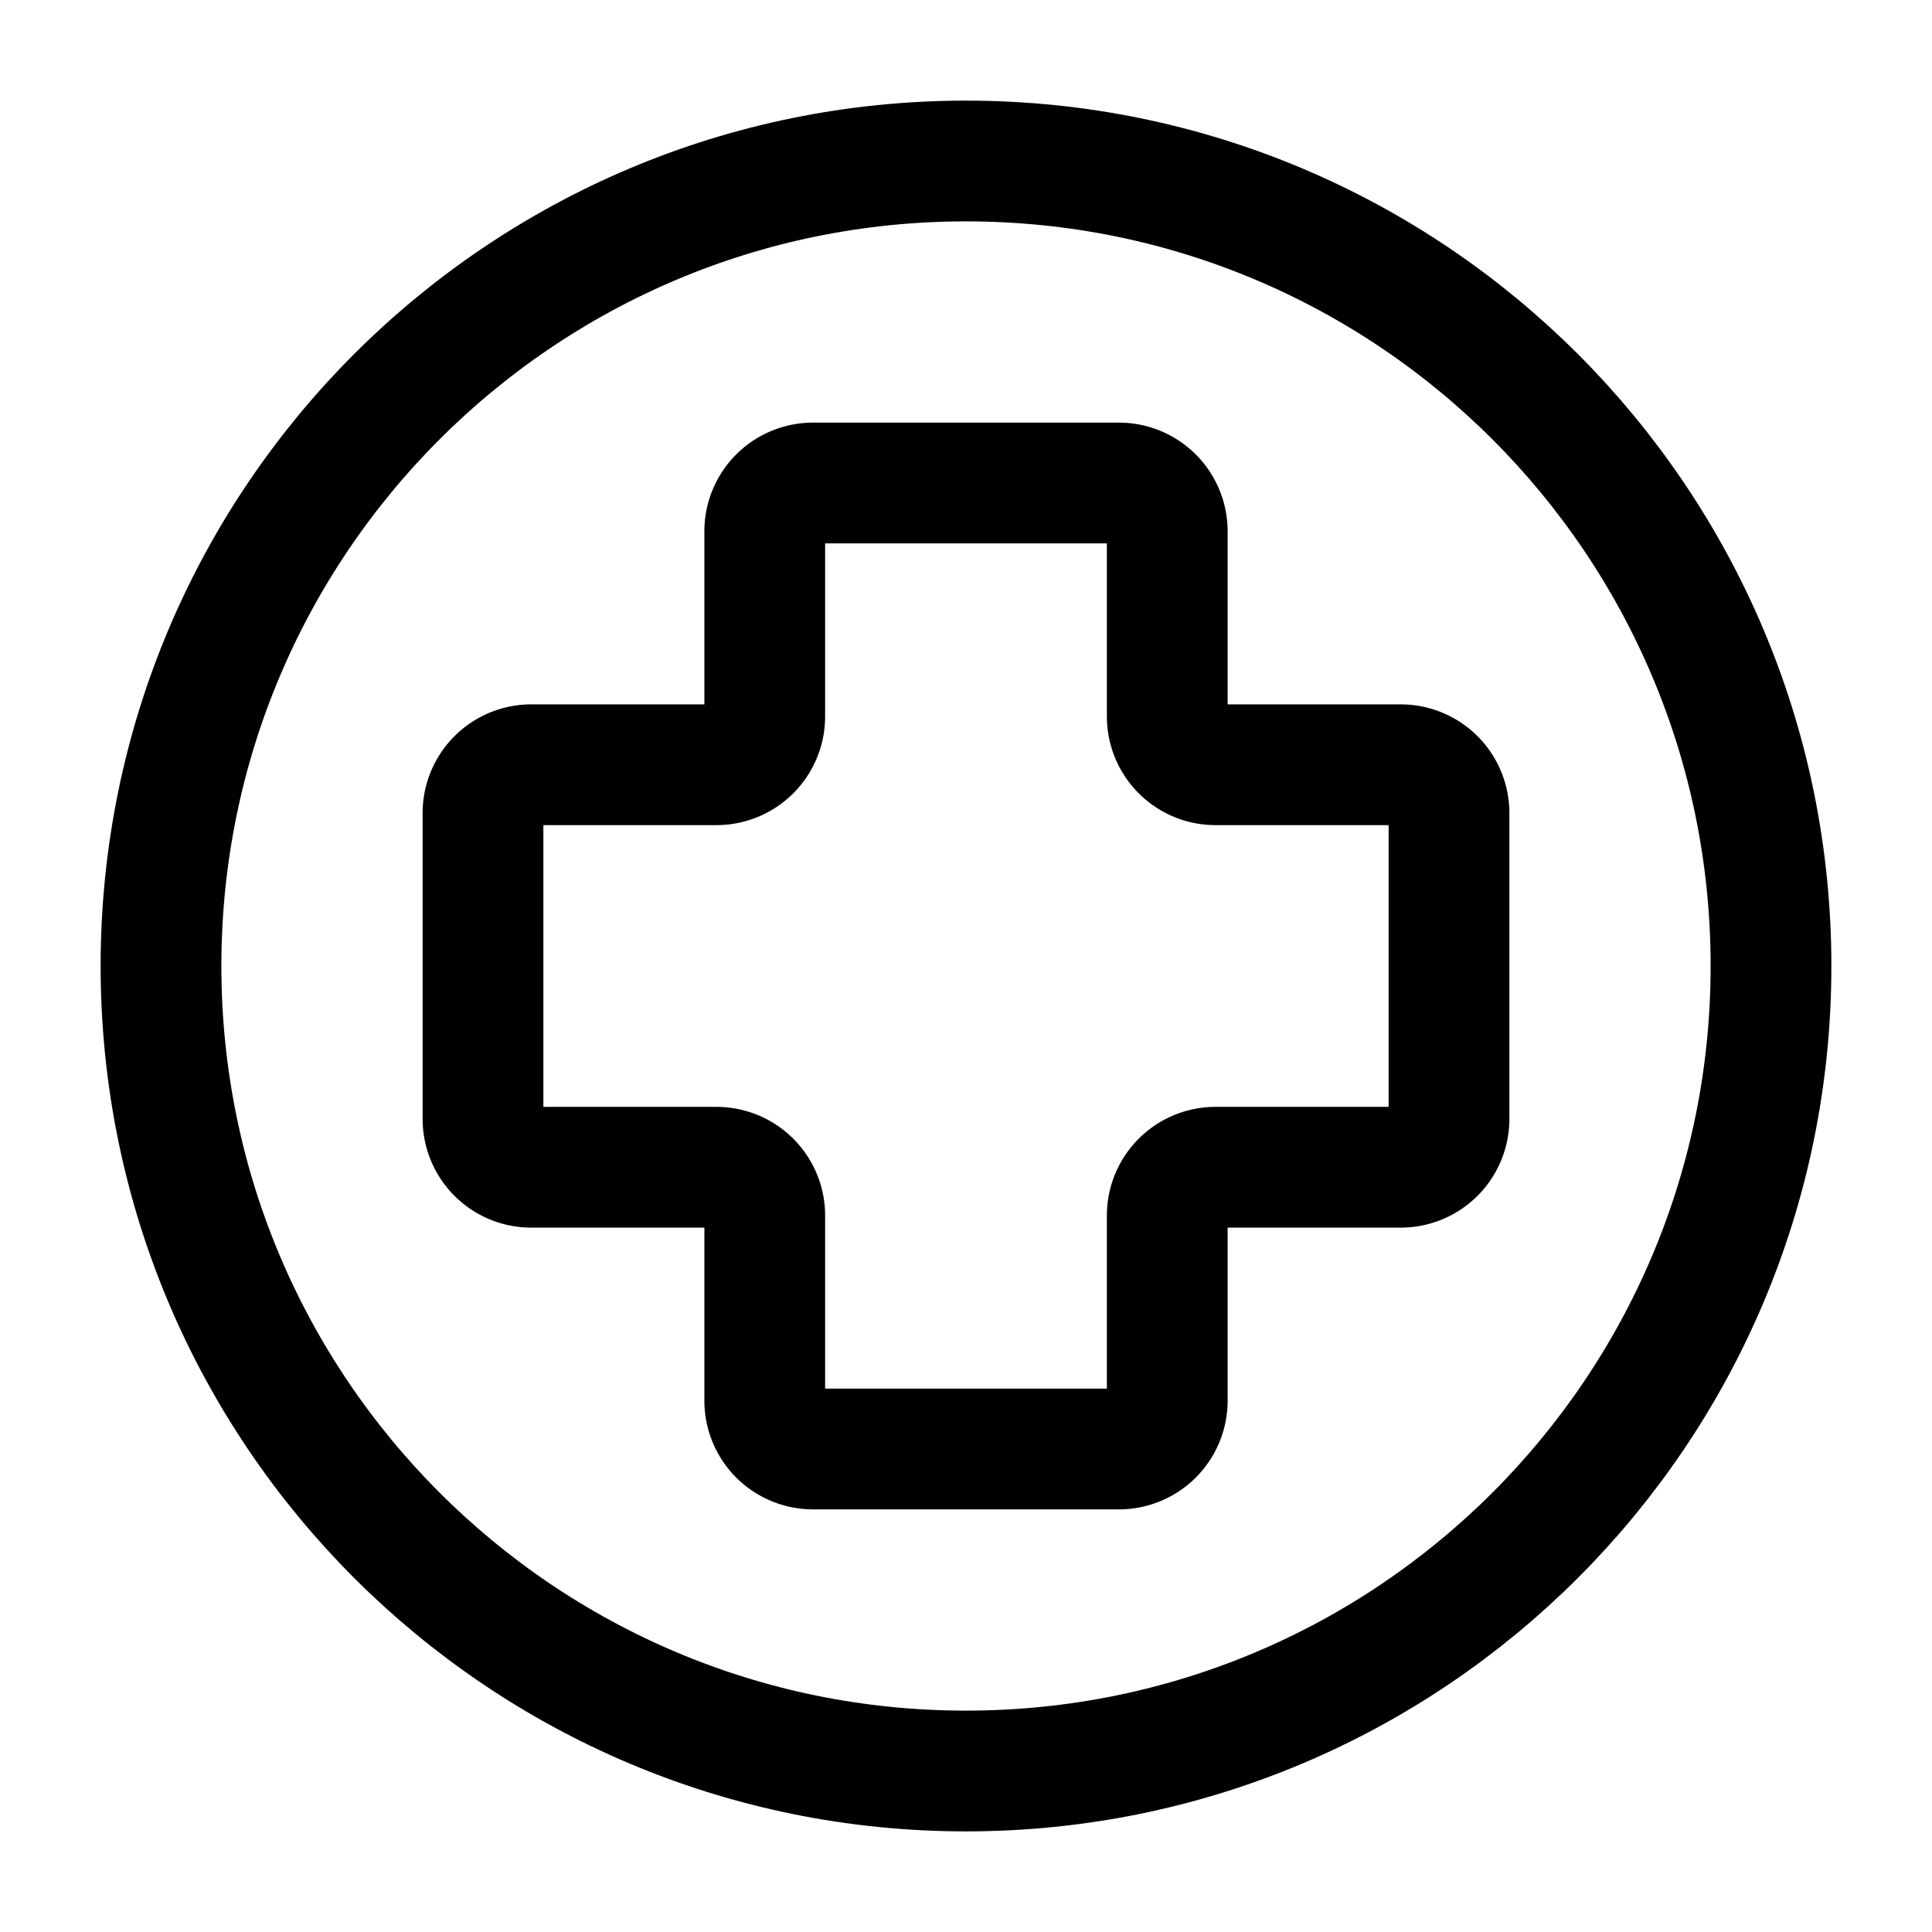
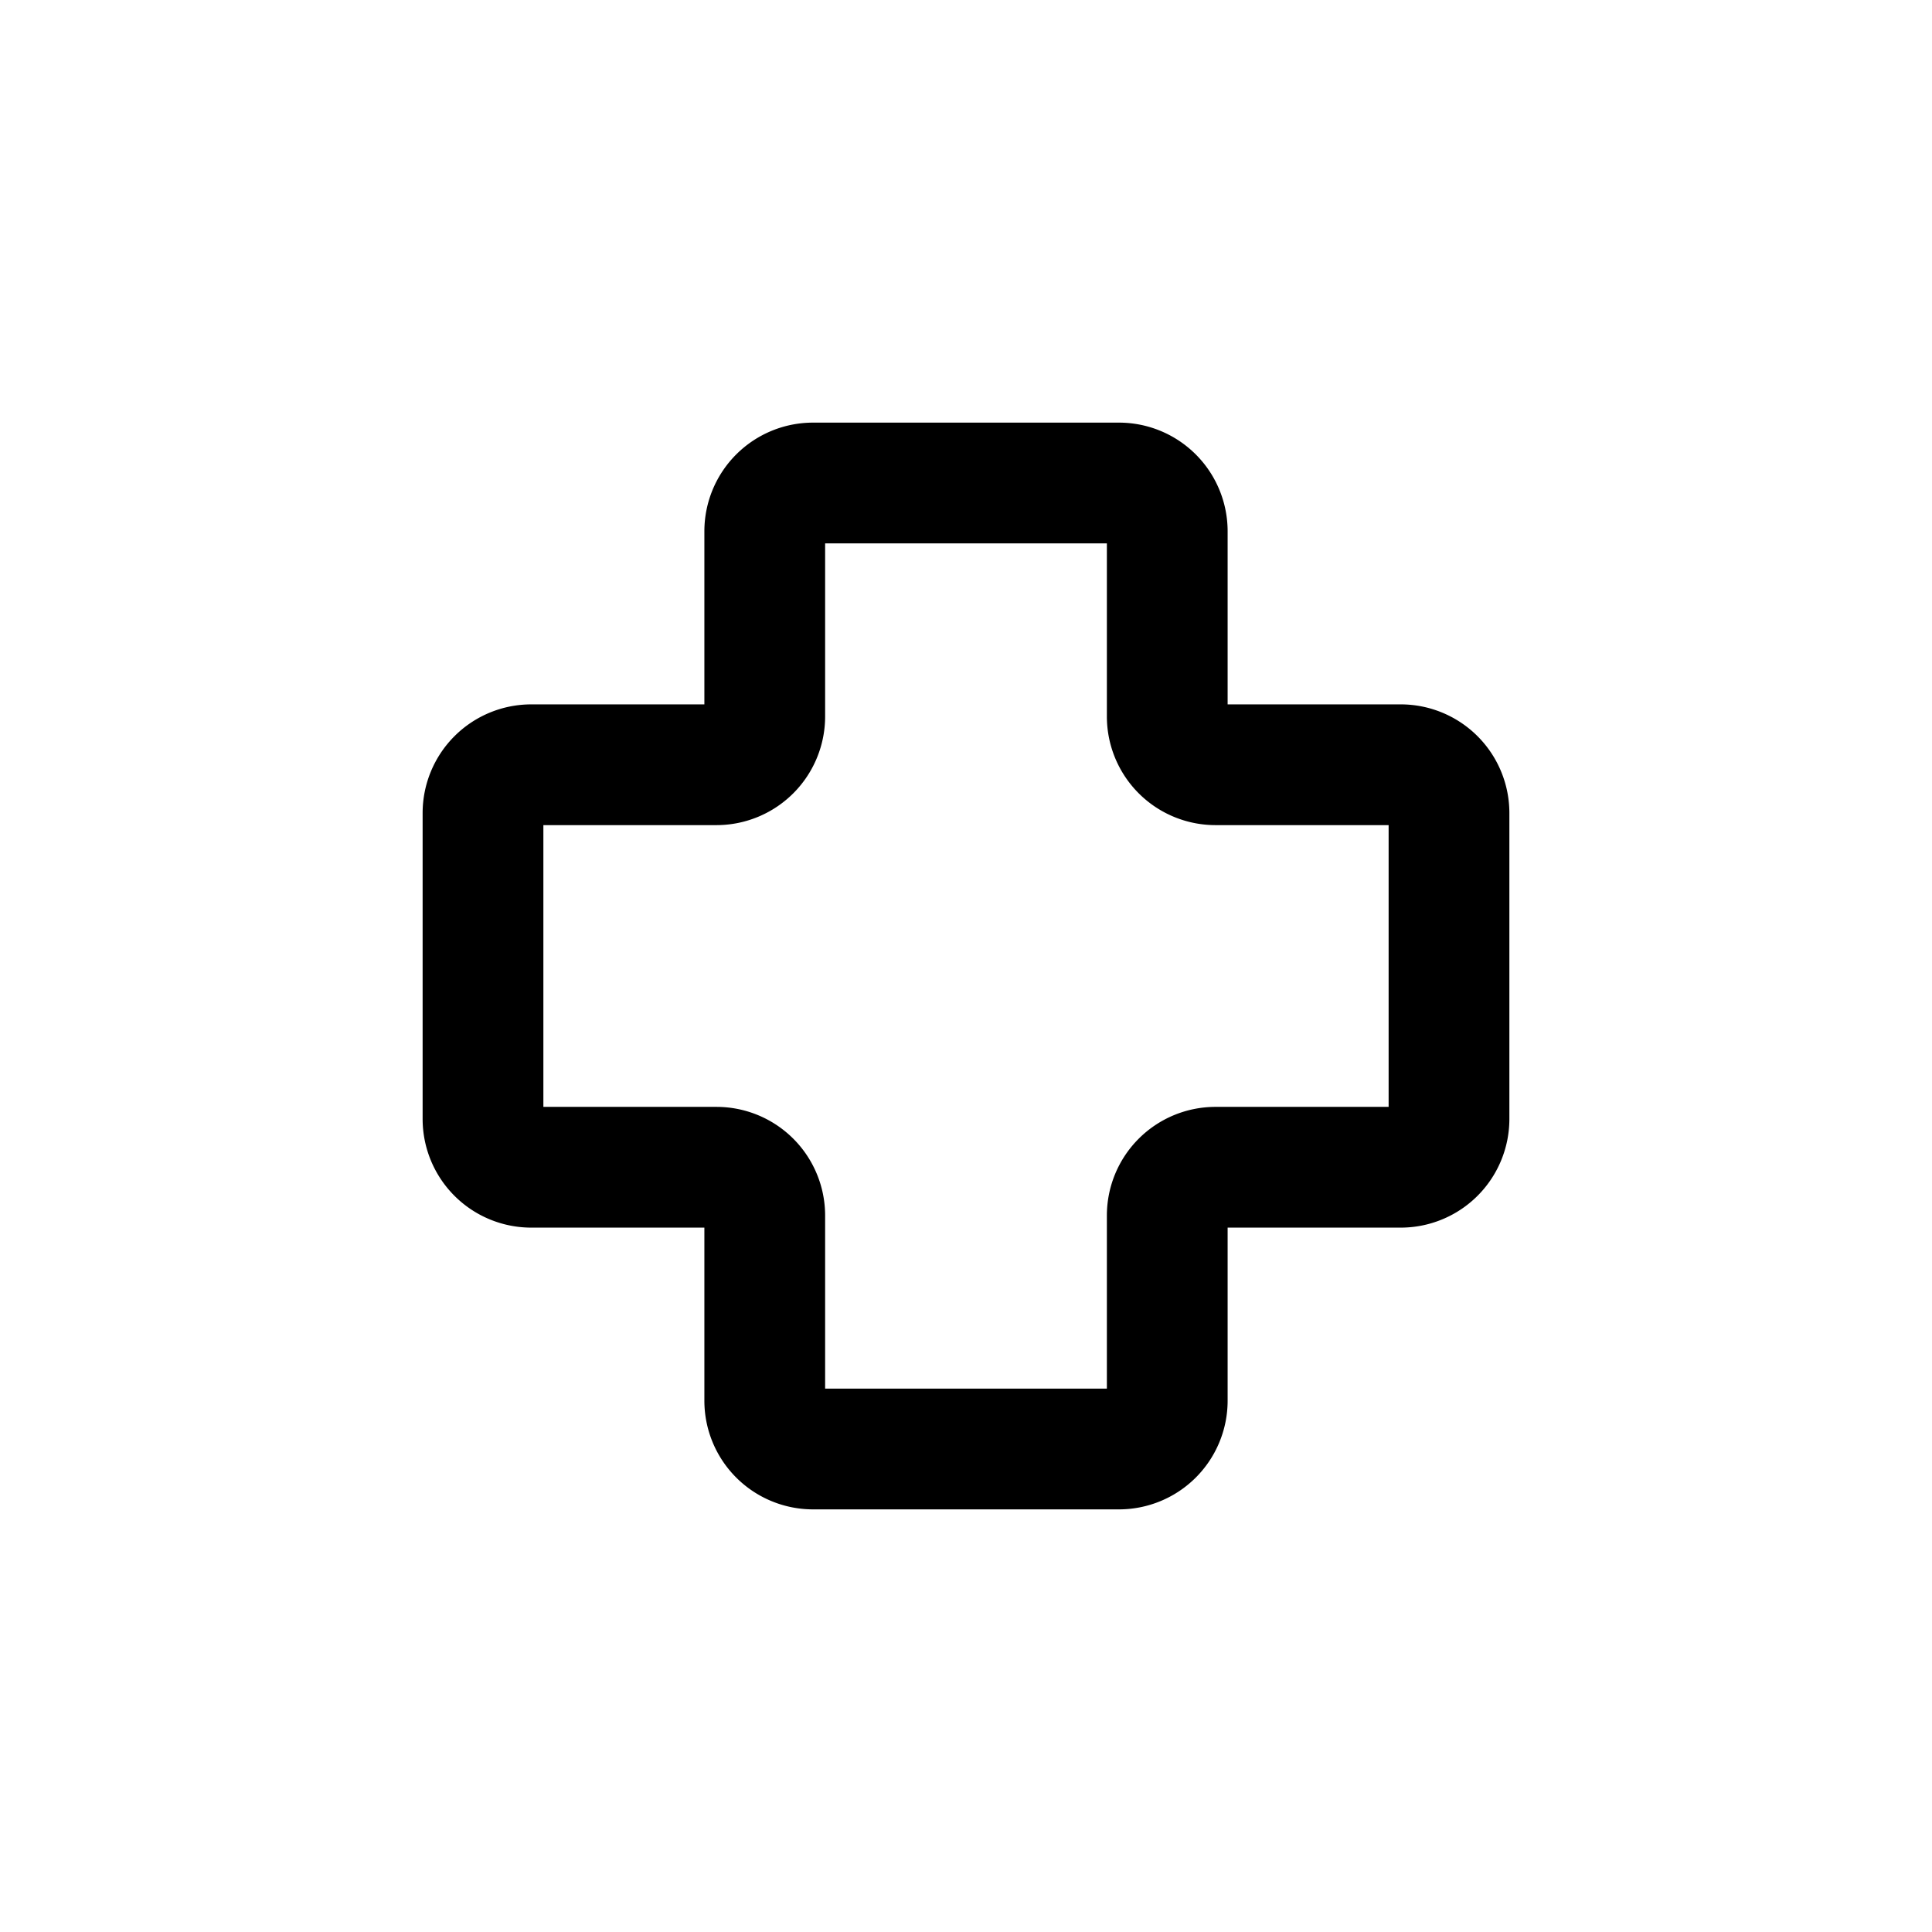
<svg xmlns="http://www.w3.org/2000/svg" width="800" height="800" viewBox="0 0 24 24">
  <g fill="none" stroke="currentColor" stroke-width="1.5">
    <path d="M13.9 18h-3.8a.6.6 0 0 1-.6-.6v-2.3a.6.6 0 0 0-.6-.6H6.6a.6.6 0 0 1-.6-.6v-3.8a.6.6 0 0 1 .6-.6h2.3a.6.6 0 0 0 .6-.6V6.6a.6.6 0 0 1 .6-.6h3.8a.6.6 0 0 1 .6.6v2.3a.6.6 0 0 0 .6.6h2.3a.6.6 0 0 1 .6.6v3.8a.6.6 0 0 1-.6.6h-2.3a.6.6 0 0 0-.6.6v2.3a.6.6 0 0 1-.6.6Z" />
-     <path stroke-linecap="round" stroke-linejoin="round" d="M12 22c5.523 0 10-4.477 10-10S17.523 2 12 2S2 6.477 2 12s4.477 10 10 10" />
  </g>
</svg>